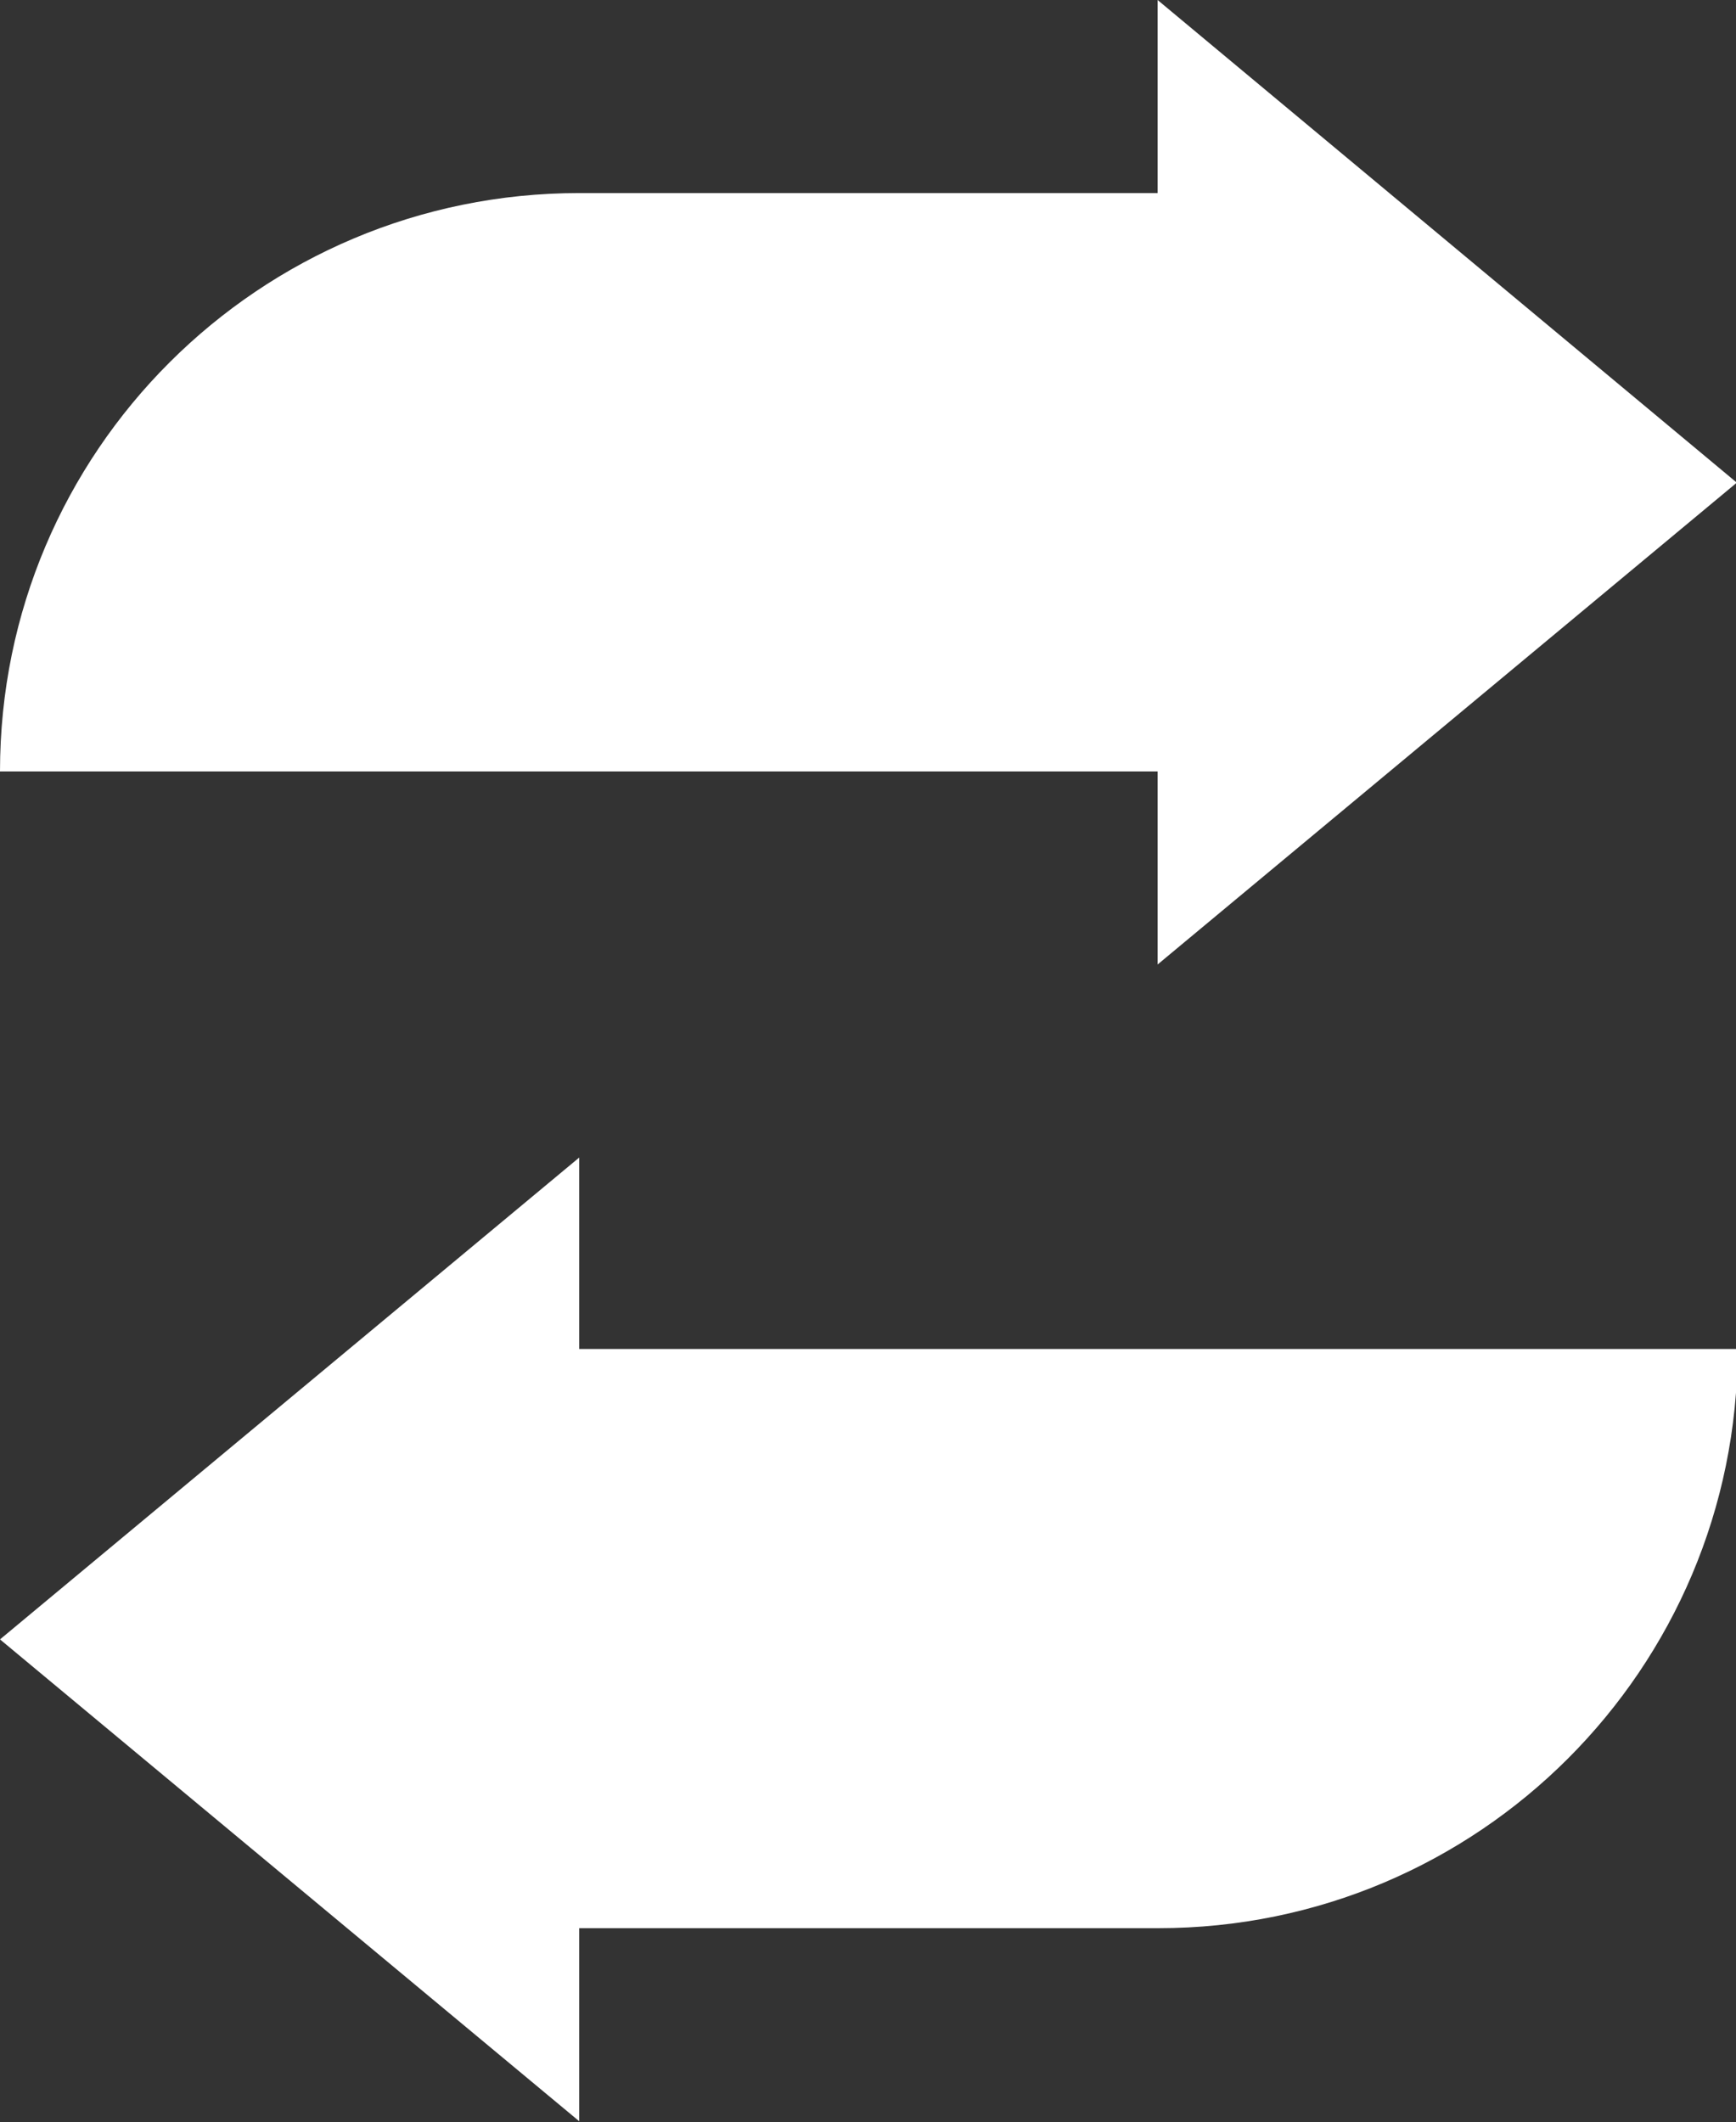
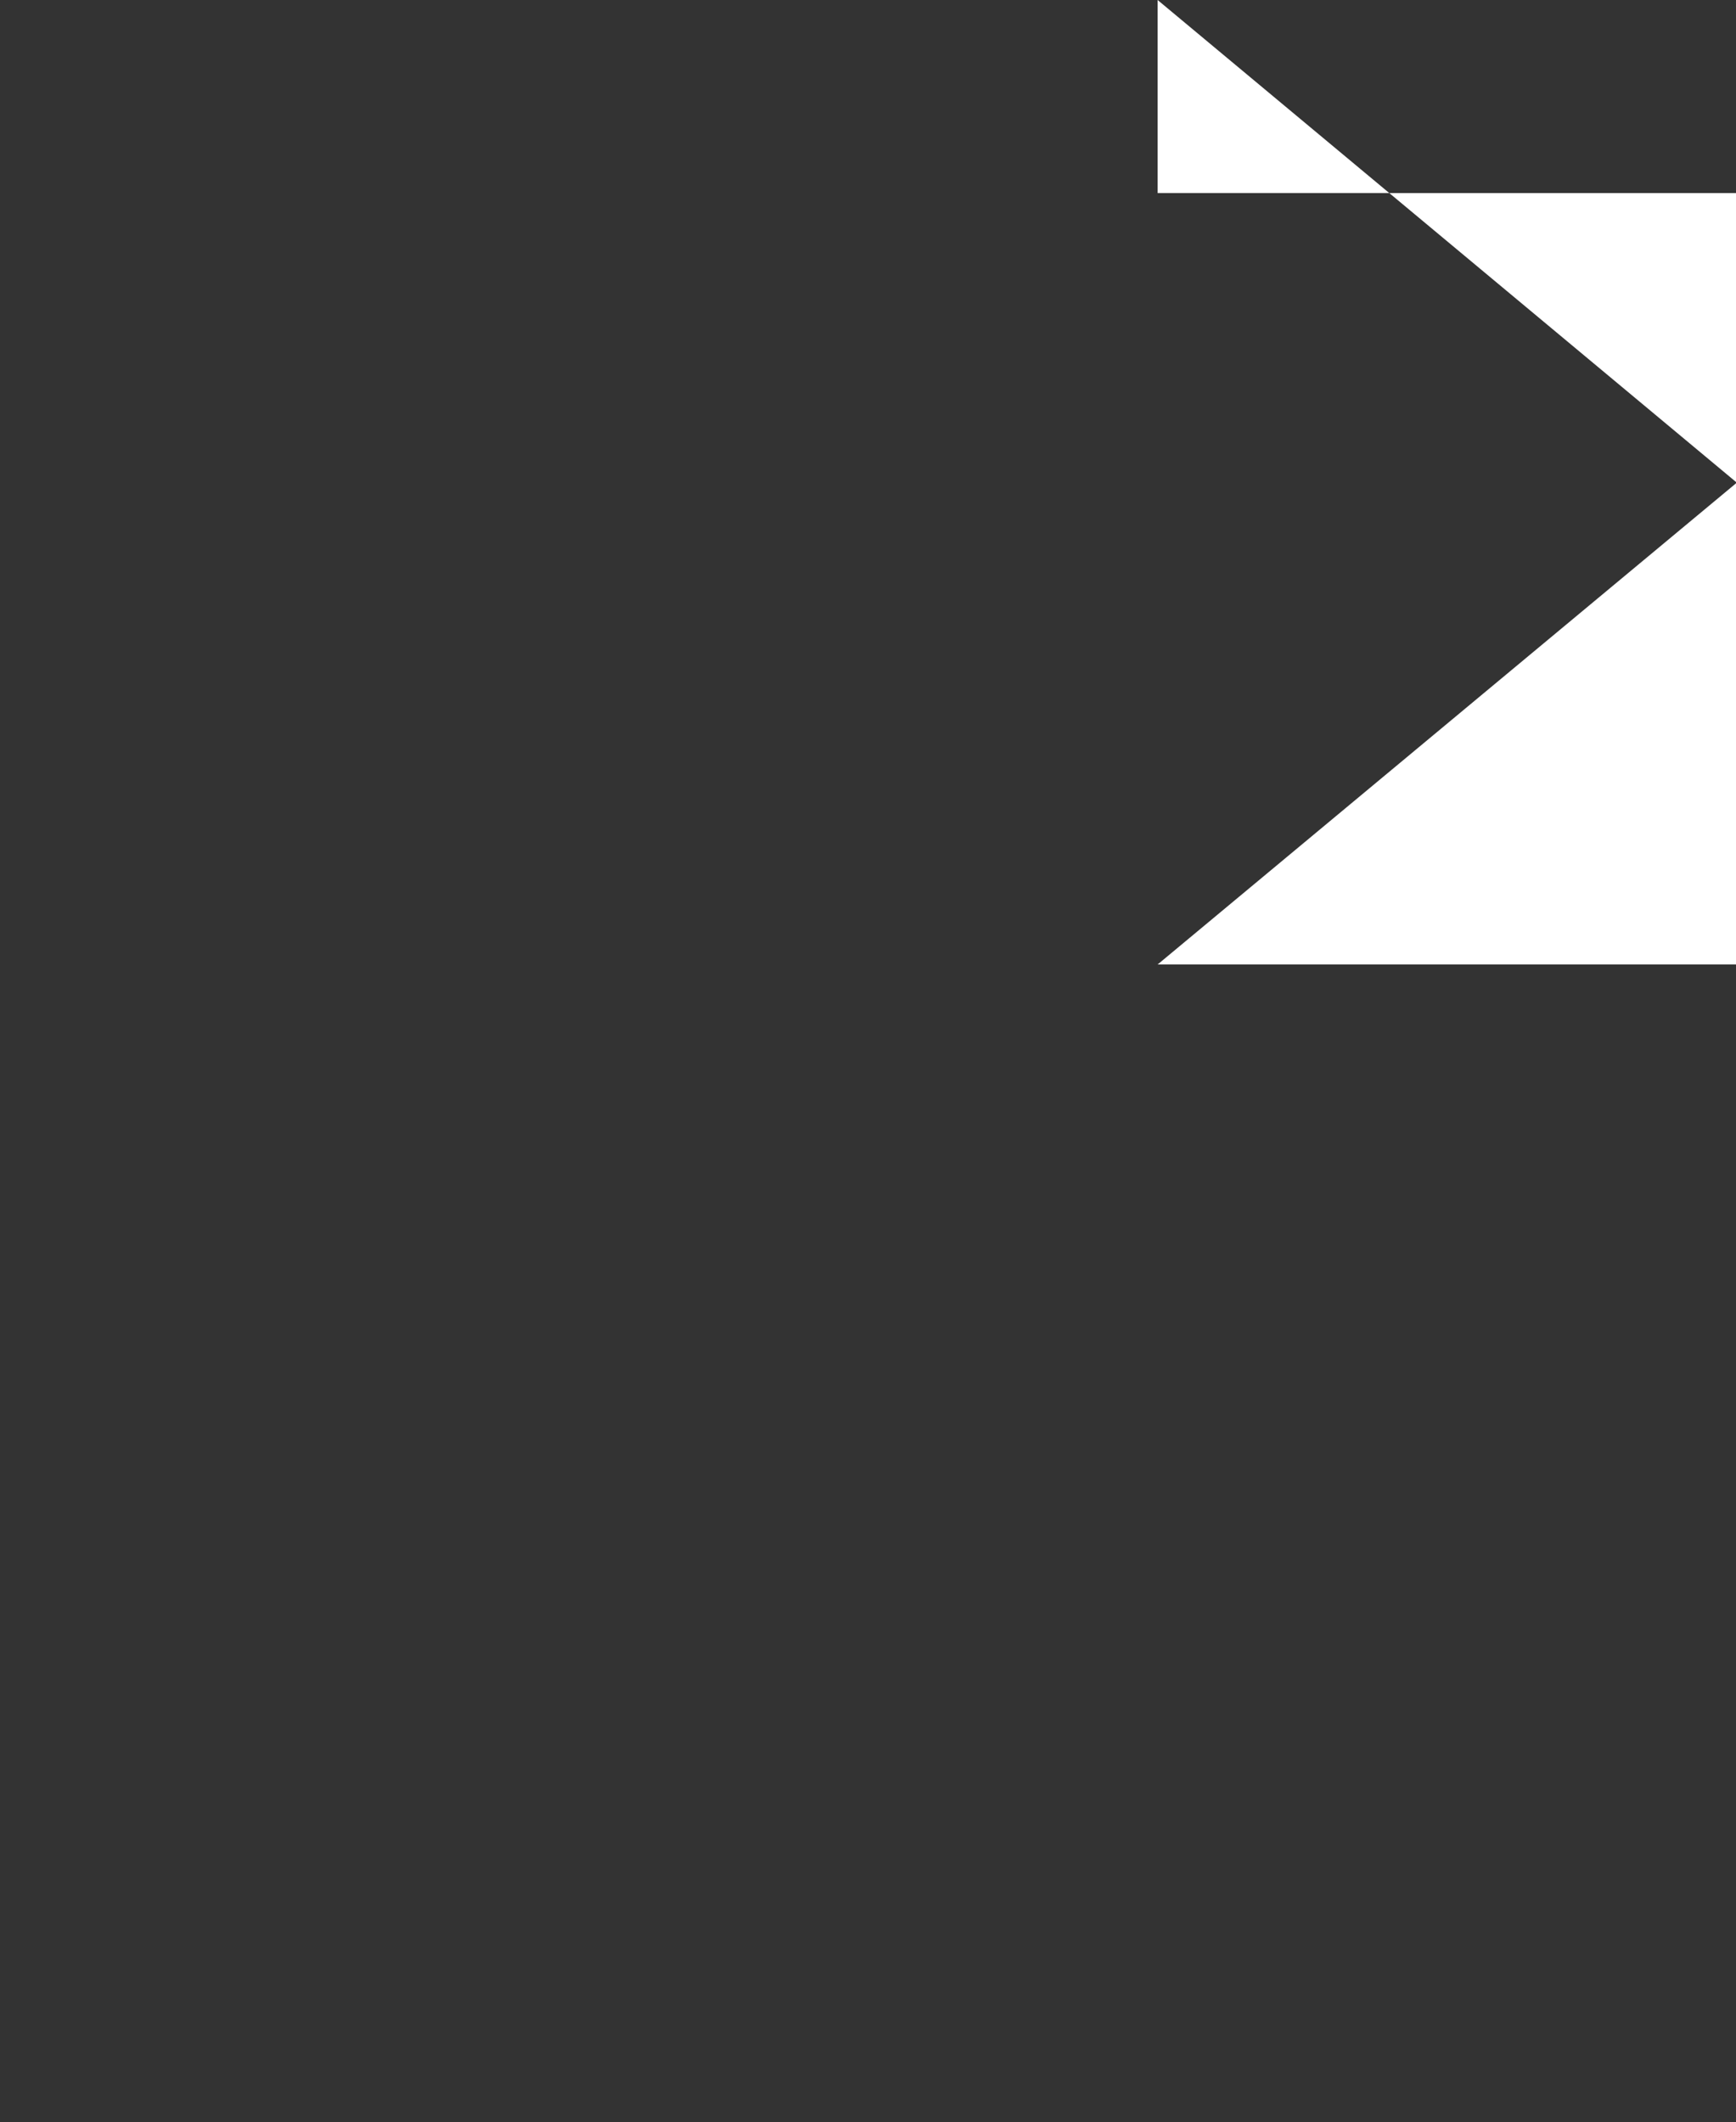
<svg xmlns="http://www.w3.org/2000/svg" version="1.1" id="Layer_2_00000128474161746266528870000007781507934640363937_" x="0px" y="0px" viewBox="0 0 212.2 259.4" style="enable-background:new 0 0 212.2 259.4;" xml:space="preserve">
  <rect x="0" y="0" width="212.2" height="259.4" fill="#333333" stroke="none" />
  <style type="text/css"> .st0{fill:#FFFFFF;} </style>
  <g id="Layer_1-2">
    <g>
-       <path class="st0" d="M141.5,117.9l70.8-58.9L141.5,0v23.6H70.8C31.7,23.6,0,55.2,0,94.3h141.5V117.9L141.5,117.9z" />
-       <path class="st0" d="M70.8,141.5L0,200.4l70.8,58.9v-23.6h70.8c39.1,0,70.8-31.7,70.8-70.8H70.8V141.5L70.8,141.5z" />
+       <path class="st0" d="M141.5,117.9l70.8-58.9L141.5,0v23.6H70.8h141.5V117.9L141.5,117.9z" />
    </g>
  </g>
</svg>